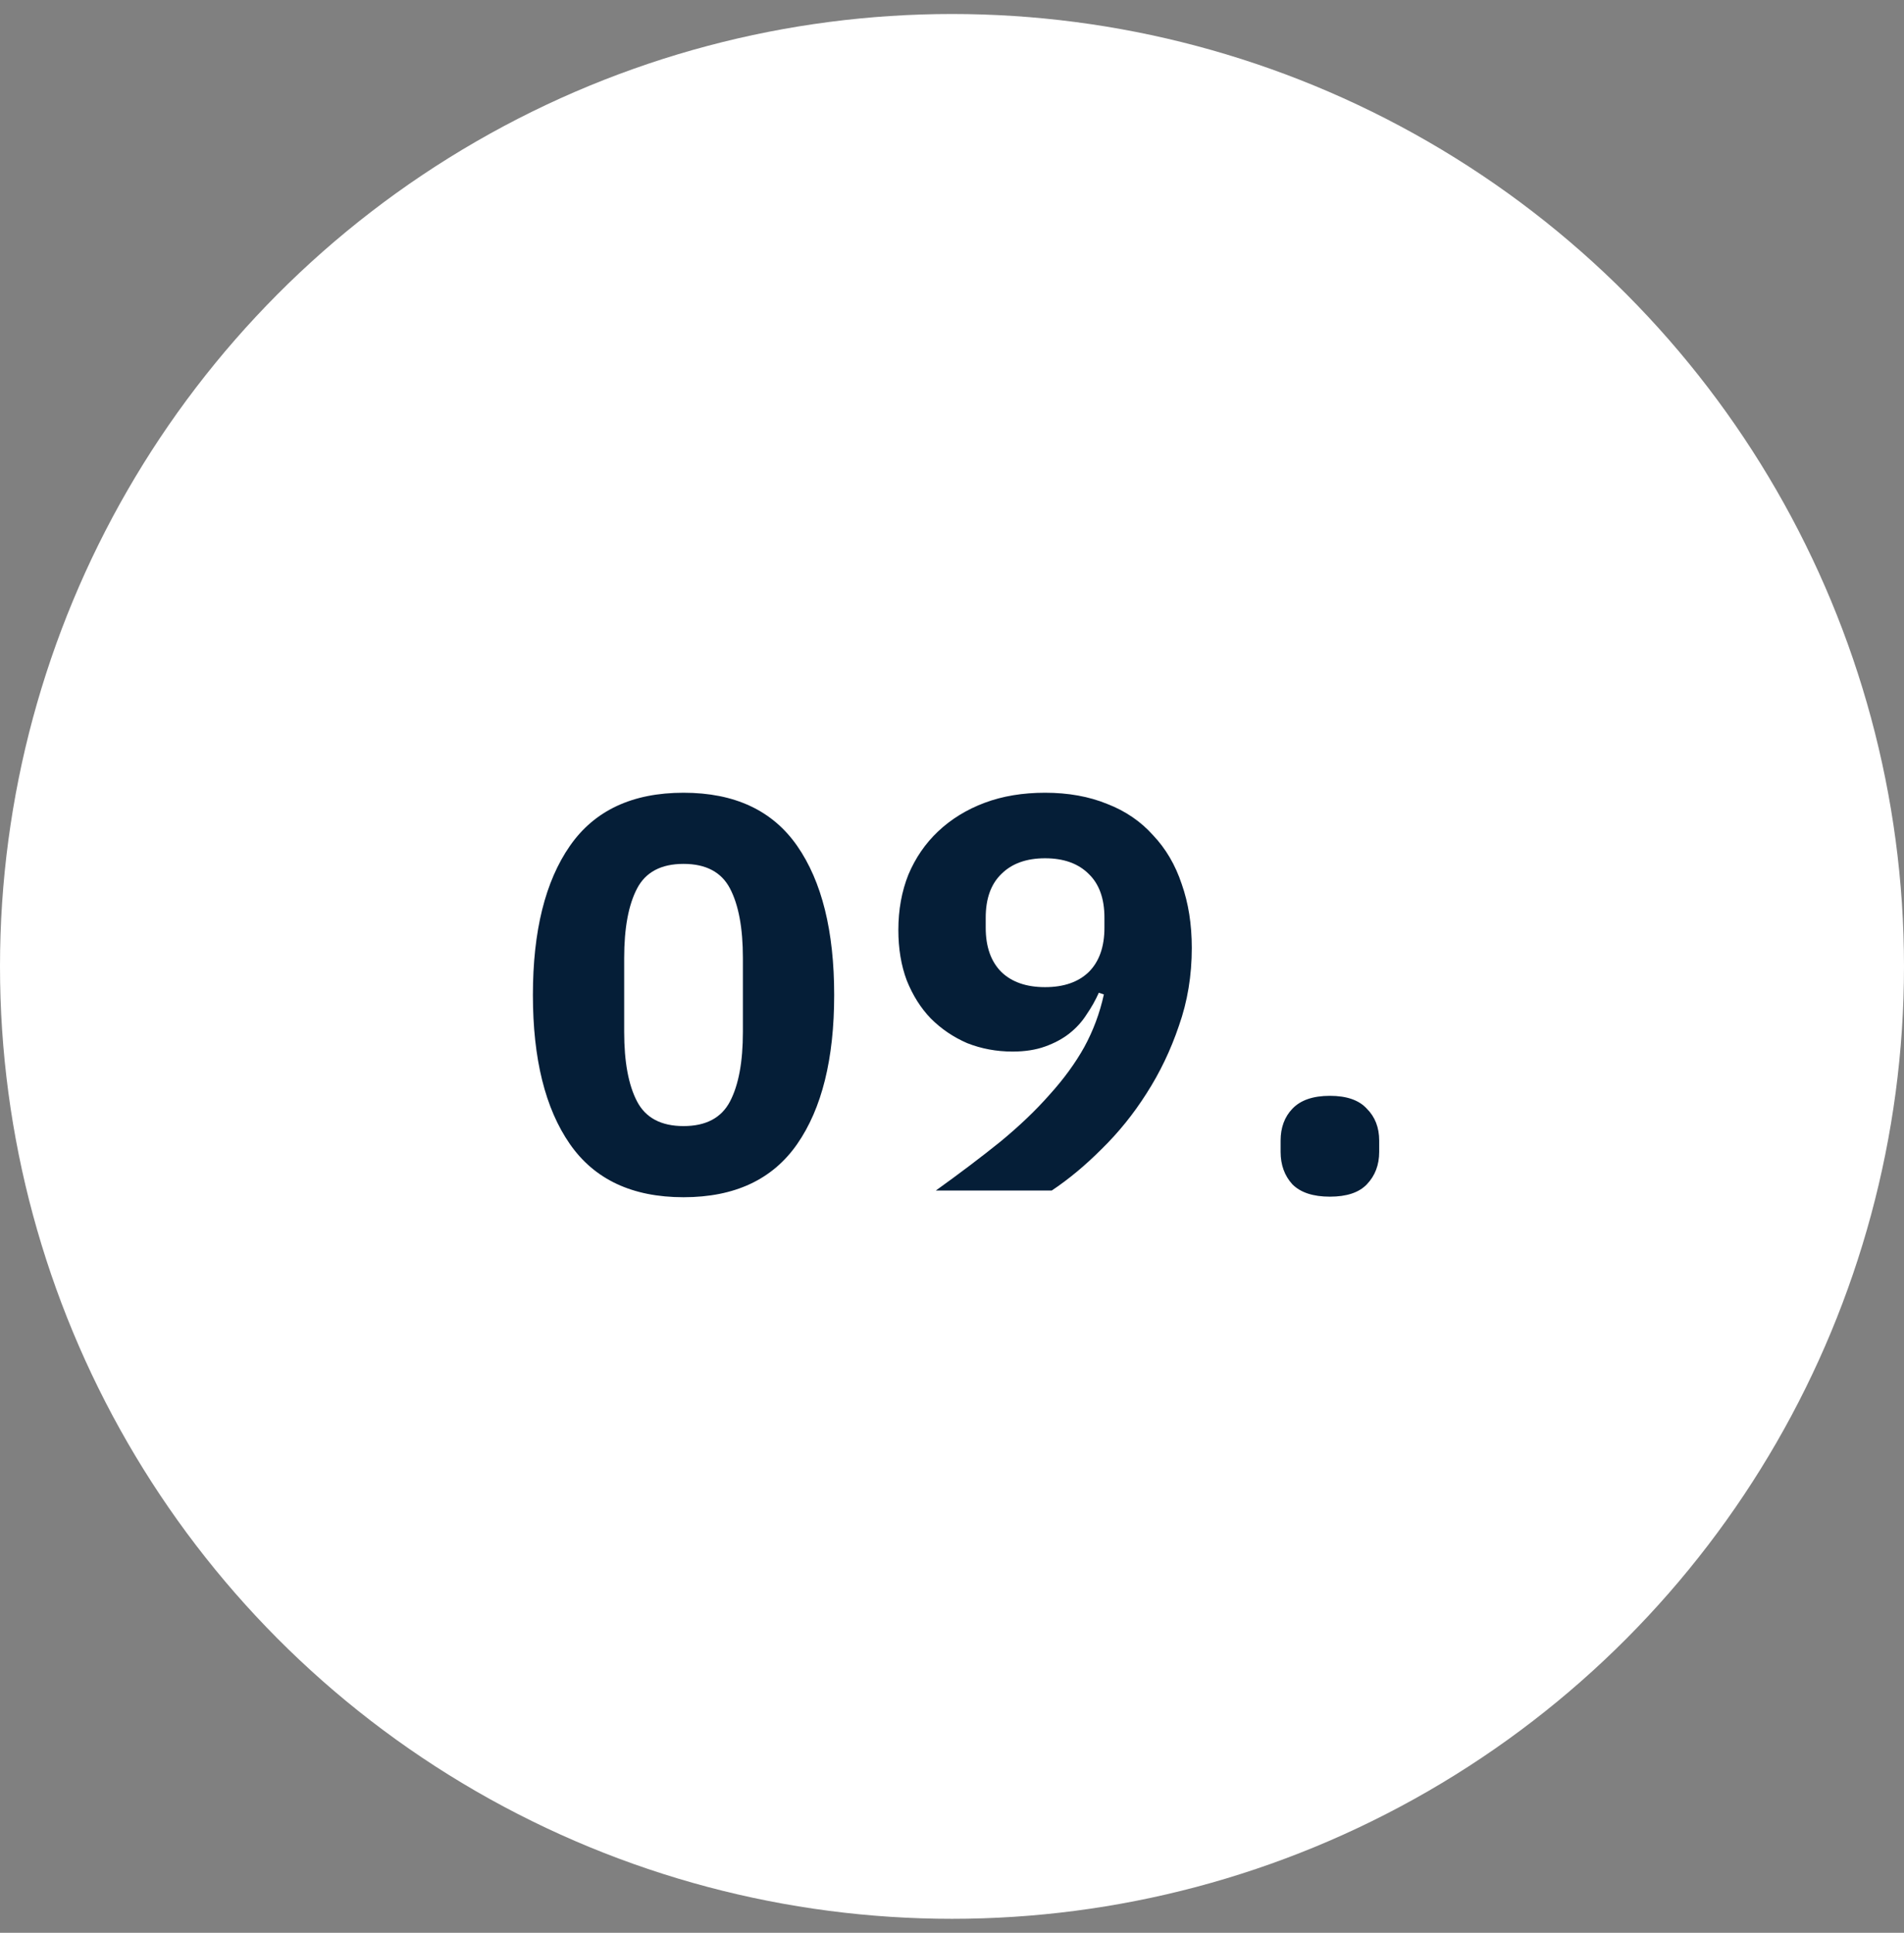
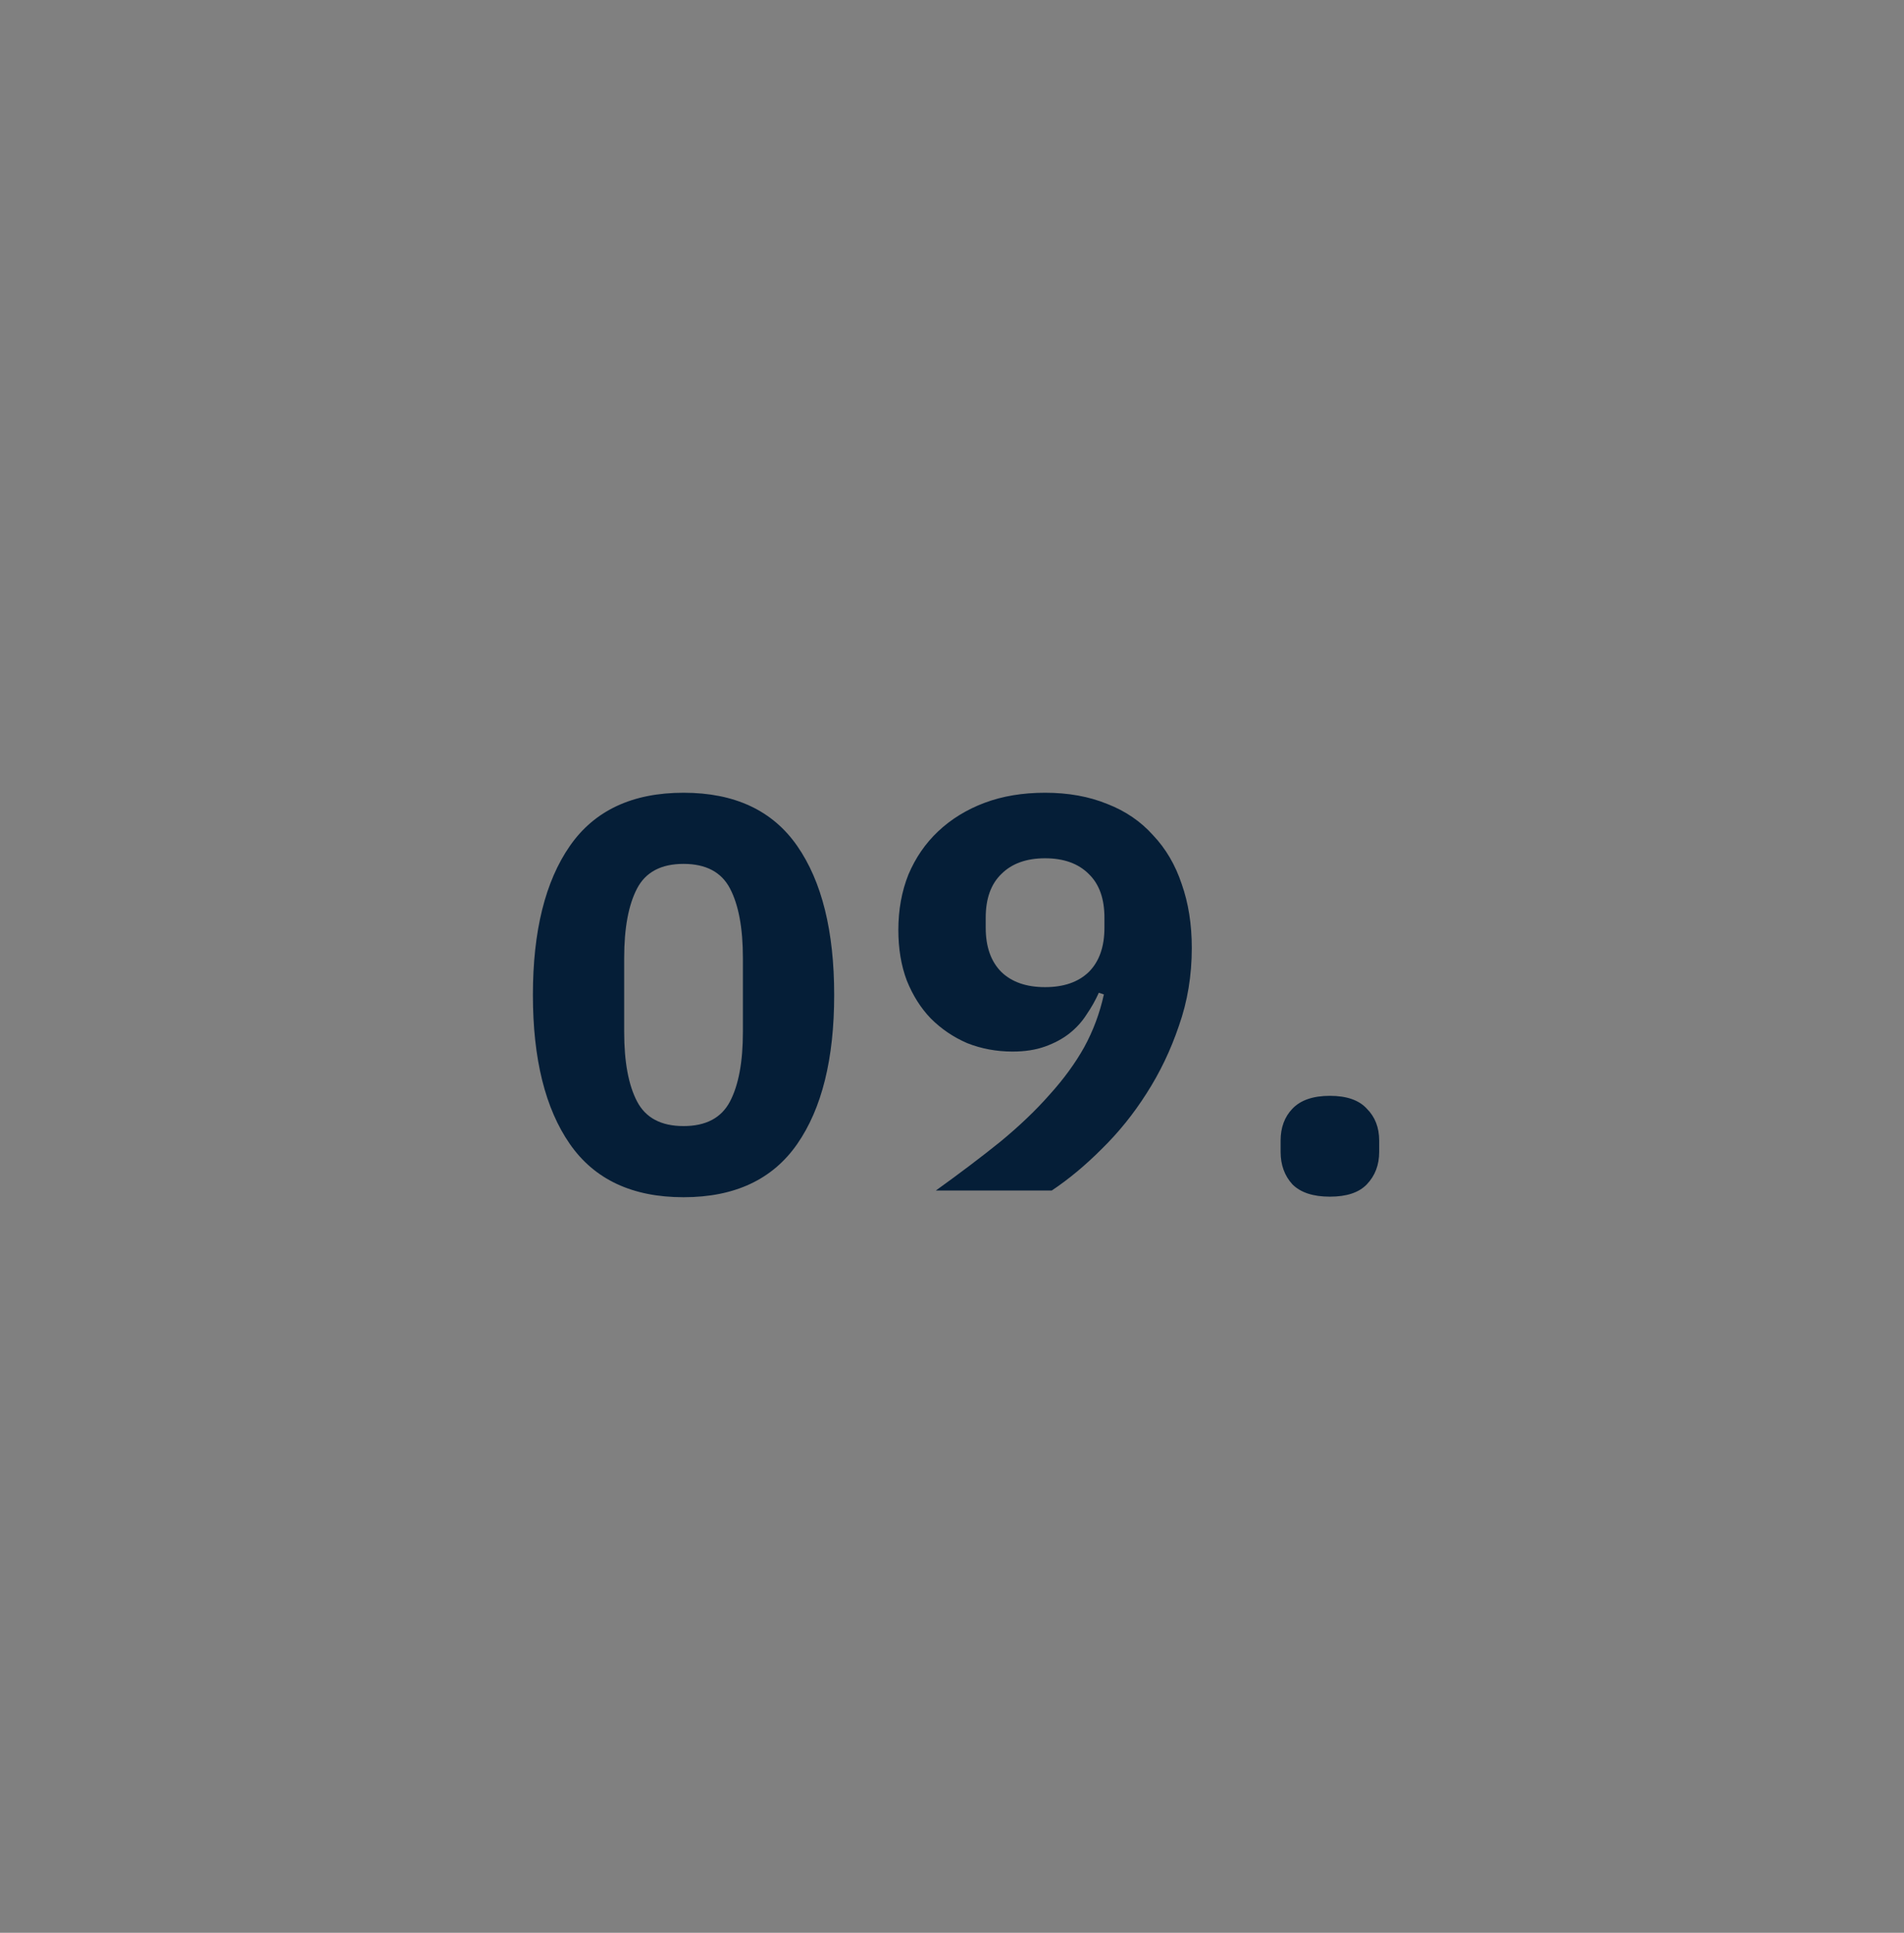
<svg xmlns="http://www.w3.org/2000/svg" width="68" height="69" viewBox="0 0 68 69" fill="none">
  <rect x="0" y="0" width="68" height="69" fill="#808080" stroke="none" />
-   <circle cx="34" cy="34.5" r="34" fill="white" />
  <path d="M24.412 42.74C22.585 42.74 21.232 42.107 20.352 40.84C19.472 39.573 19.032 37.8 19.032 35.52C19.032 33.24 19.472 31.467 20.352 30.2C21.232 28.933 22.585 28.3 24.412 28.3C26.239 28.3 27.592 28.933 28.472 30.2C29.352 31.467 29.792 33.24 29.792 35.52C29.792 37.8 29.352 39.573 28.472 40.84C27.592 42.107 26.239 42.74 24.412 42.74ZM24.412 40.2C25.212 40.2 25.765 39.907 26.072 39.32C26.379 38.733 26.532 37.907 26.532 36.84V34.2C26.532 33.133 26.379 32.307 26.072 31.72C25.765 31.133 25.212 30.84 24.412 30.84C23.612 30.84 23.059 31.133 22.752 31.72C22.445 32.307 22.292 33.133 22.292 34.2V36.84C22.292 37.907 22.445 38.733 22.752 39.32C23.059 39.907 23.612 40.2 24.412 40.2ZM42.564 33.84C42.564 34.827 42.411 35.753 42.104 36.62C41.811 37.487 41.424 38.293 40.944 39.04C40.478 39.773 39.944 40.433 39.344 41.02C38.758 41.607 38.164 42.1 37.564 42.5H33.424C34.278 41.887 35.044 41.307 35.724 40.76C36.404 40.2 36.991 39.64 37.484 39.08C37.991 38.52 38.404 37.953 38.724 37.38C39.044 36.793 39.278 36.167 39.424 35.5L39.244 35.44C39.124 35.707 38.978 35.967 38.804 36.22C38.644 36.473 38.438 36.7 38.184 36.9C37.944 37.087 37.658 37.24 37.324 37.36C36.991 37.48 36.604 37.54 36.164 37.54C35.591 37.54 35.051 37.44 34.544 37.24C34.051 37.027 33.618 36.733 33.244 36.36C32.884 35.987 32.598 35.533 32.384 35C32.184 34.467 32.084 33.867 32.084 33.2C32.084 32.48 32.204 31.82 32.444 31.22C32.698 30.62 33.051 30.107 33.504 29.68C33.971 29.24 34.524 28.9 35.164 28.66C35.804 28.42 36.524 28.3 37.324 28.3C38.151 28.3 38.891 28.433 39.544 28.7C40.198 28.953 40.744 29.327 41.184 29.82C41.638 30.3 41.978 30.88 42.204 31.56C42.444 32.24 42.564 33 42.564 33.84ZM37.324 35.24C37.991 35.24 38.511 35.06 38.884 34.7C39.258 34.327 39.444 33.8 39.444 33.12V32.76C39.444 32.08 39.258 31.56 38.884 31.2C38.511 30.827 37.991 30.64 37.324 30.64C36.658 30.64 36.138 30.827 35.764 31.2C35.391 31.56 35.204 32.08 35.204 32.76V33.12C35.204 33.8 35.391 34.327 35.764 34.7C36.138 35.06 36.658 35.24 37.324 35.24ZM47.496 42.72C46.897 42.72 46.45 42.573 46.157 42.28C45.877 41.973 45.736 41.587 45.736 41.12V40.72C45.736 40.253 45.877 39.873 46.157 39.58C46.45 39.273 46.897 39.12 47.496 39.12C48.096 39.12 48.536 39.273 48.816 39.58C49.11 39.873 49.257 40.253 49.257 40.72V41.12C49.257 41.587 49.11 41.973 48.816 42.28C48.536 42.573 48.096 42.72 47.496 42.72Z" fill="#051E37" />
</svg>